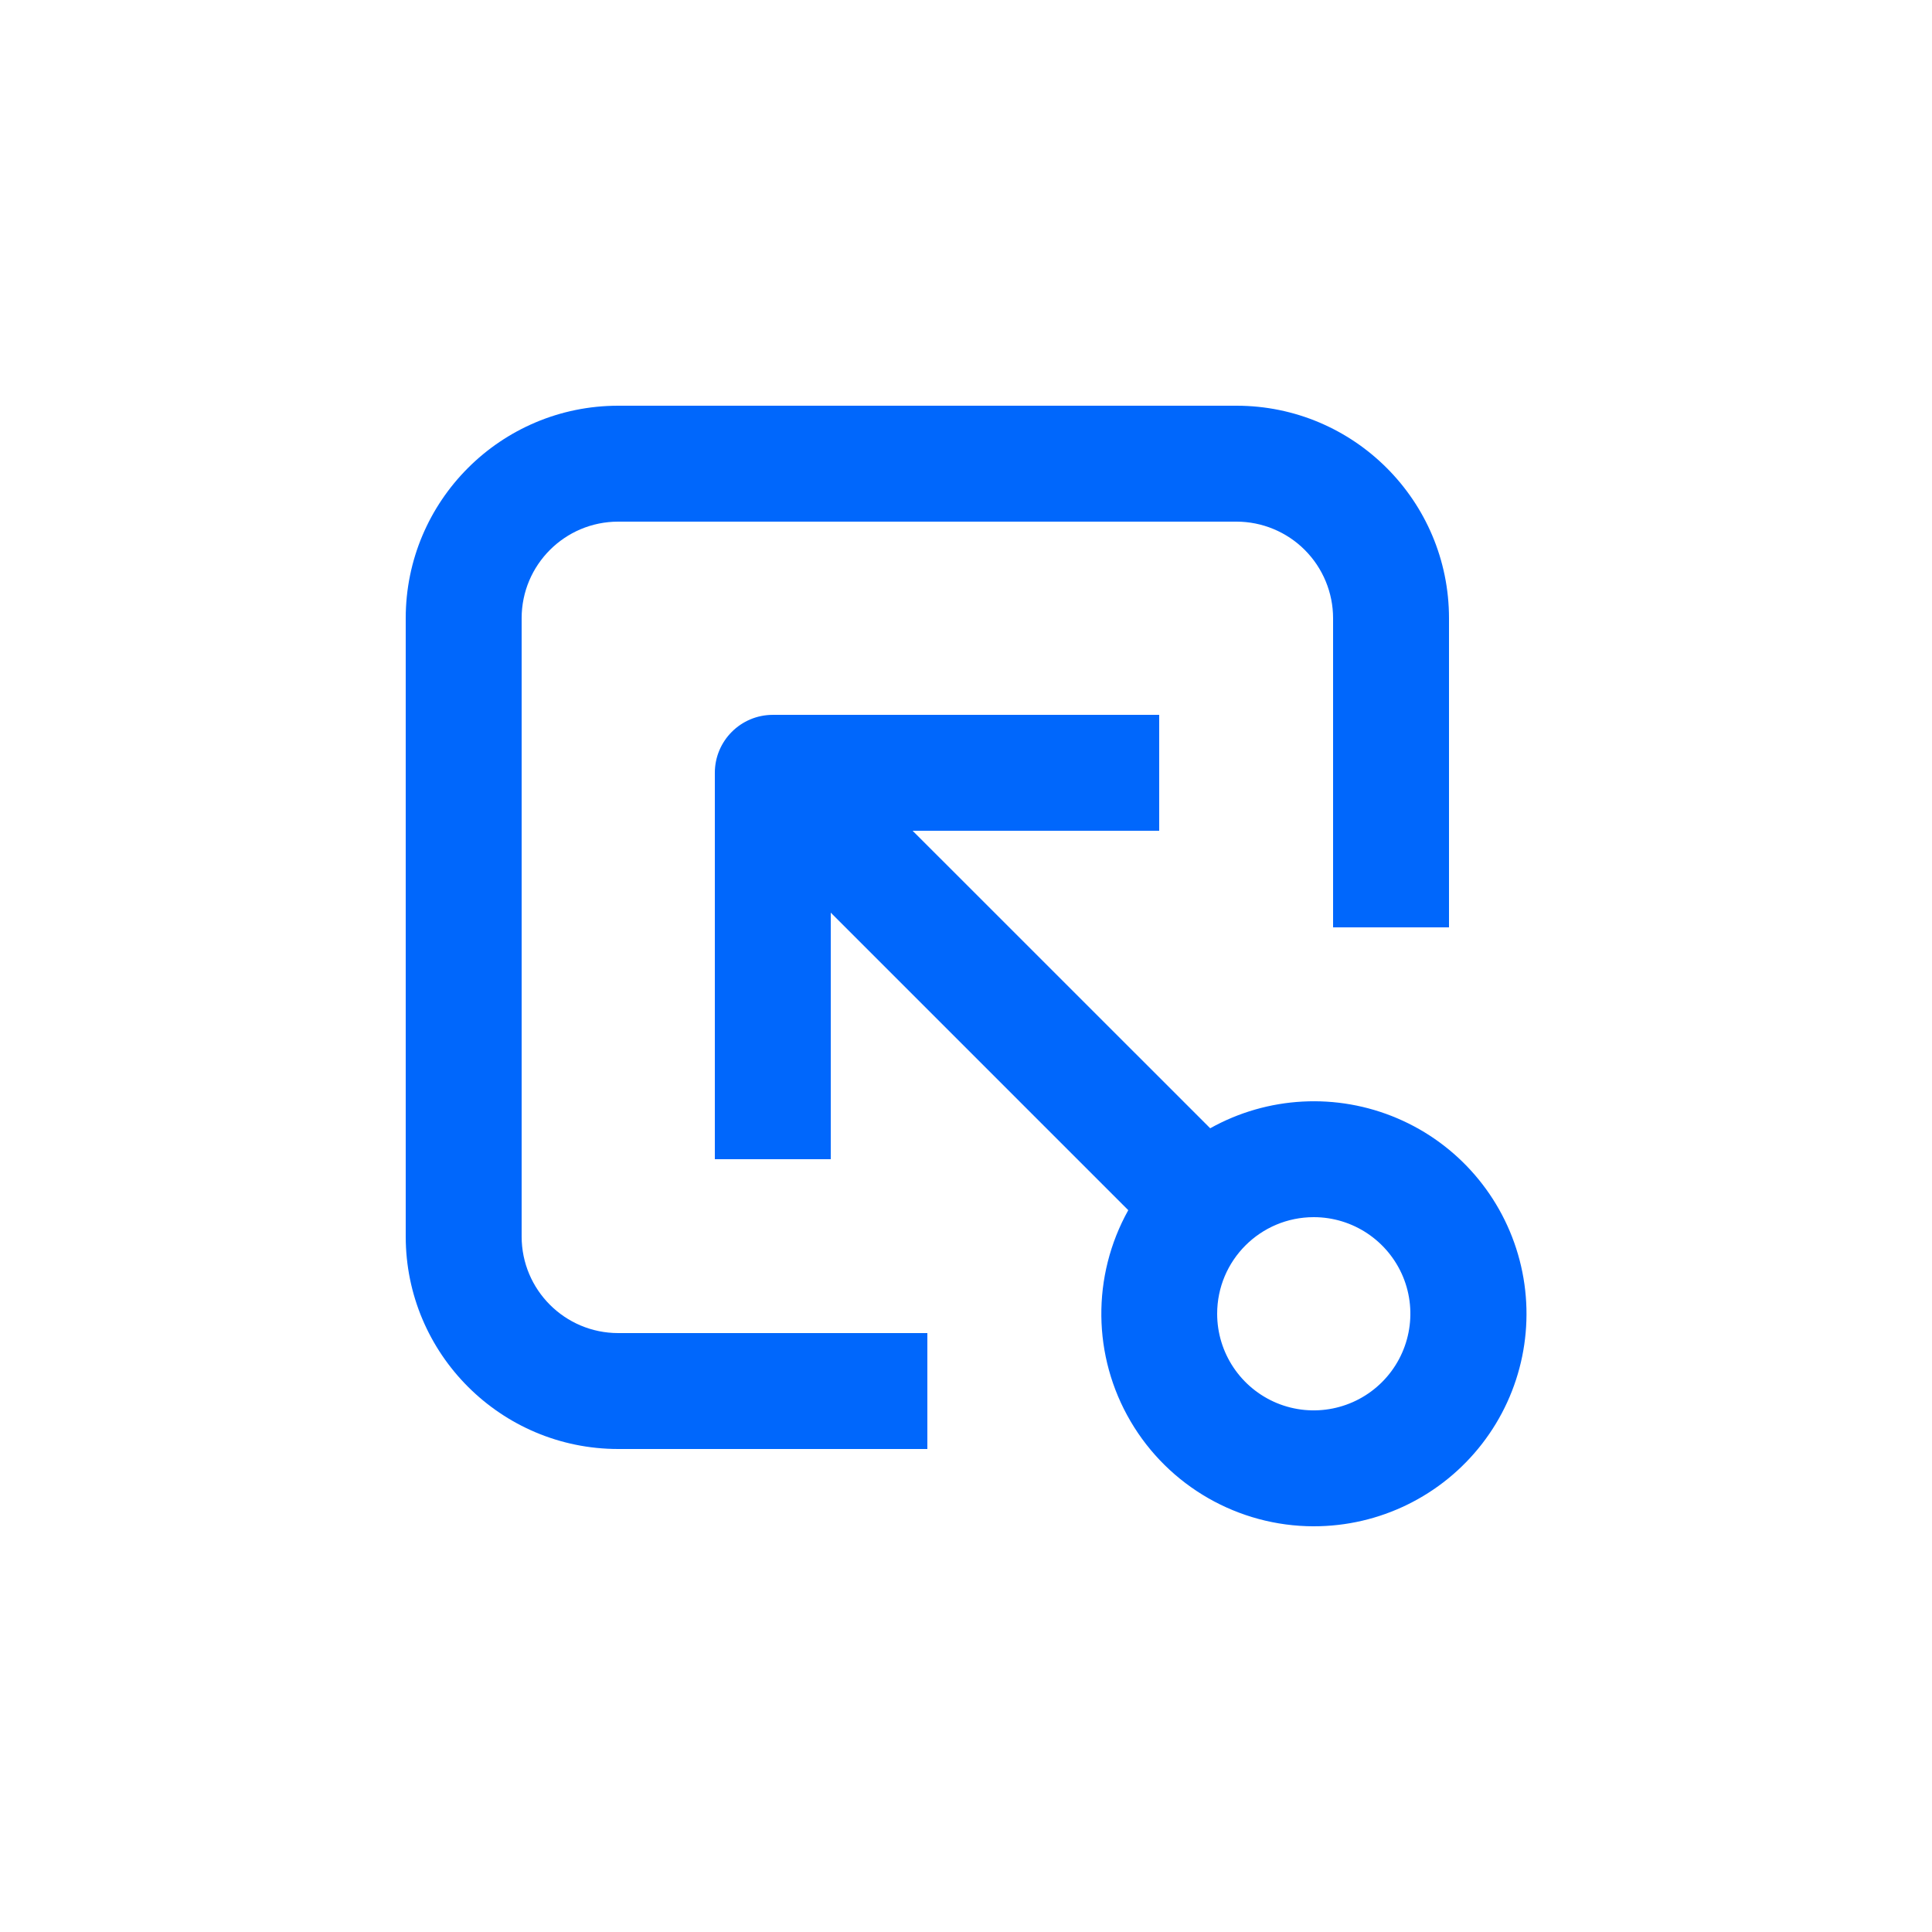
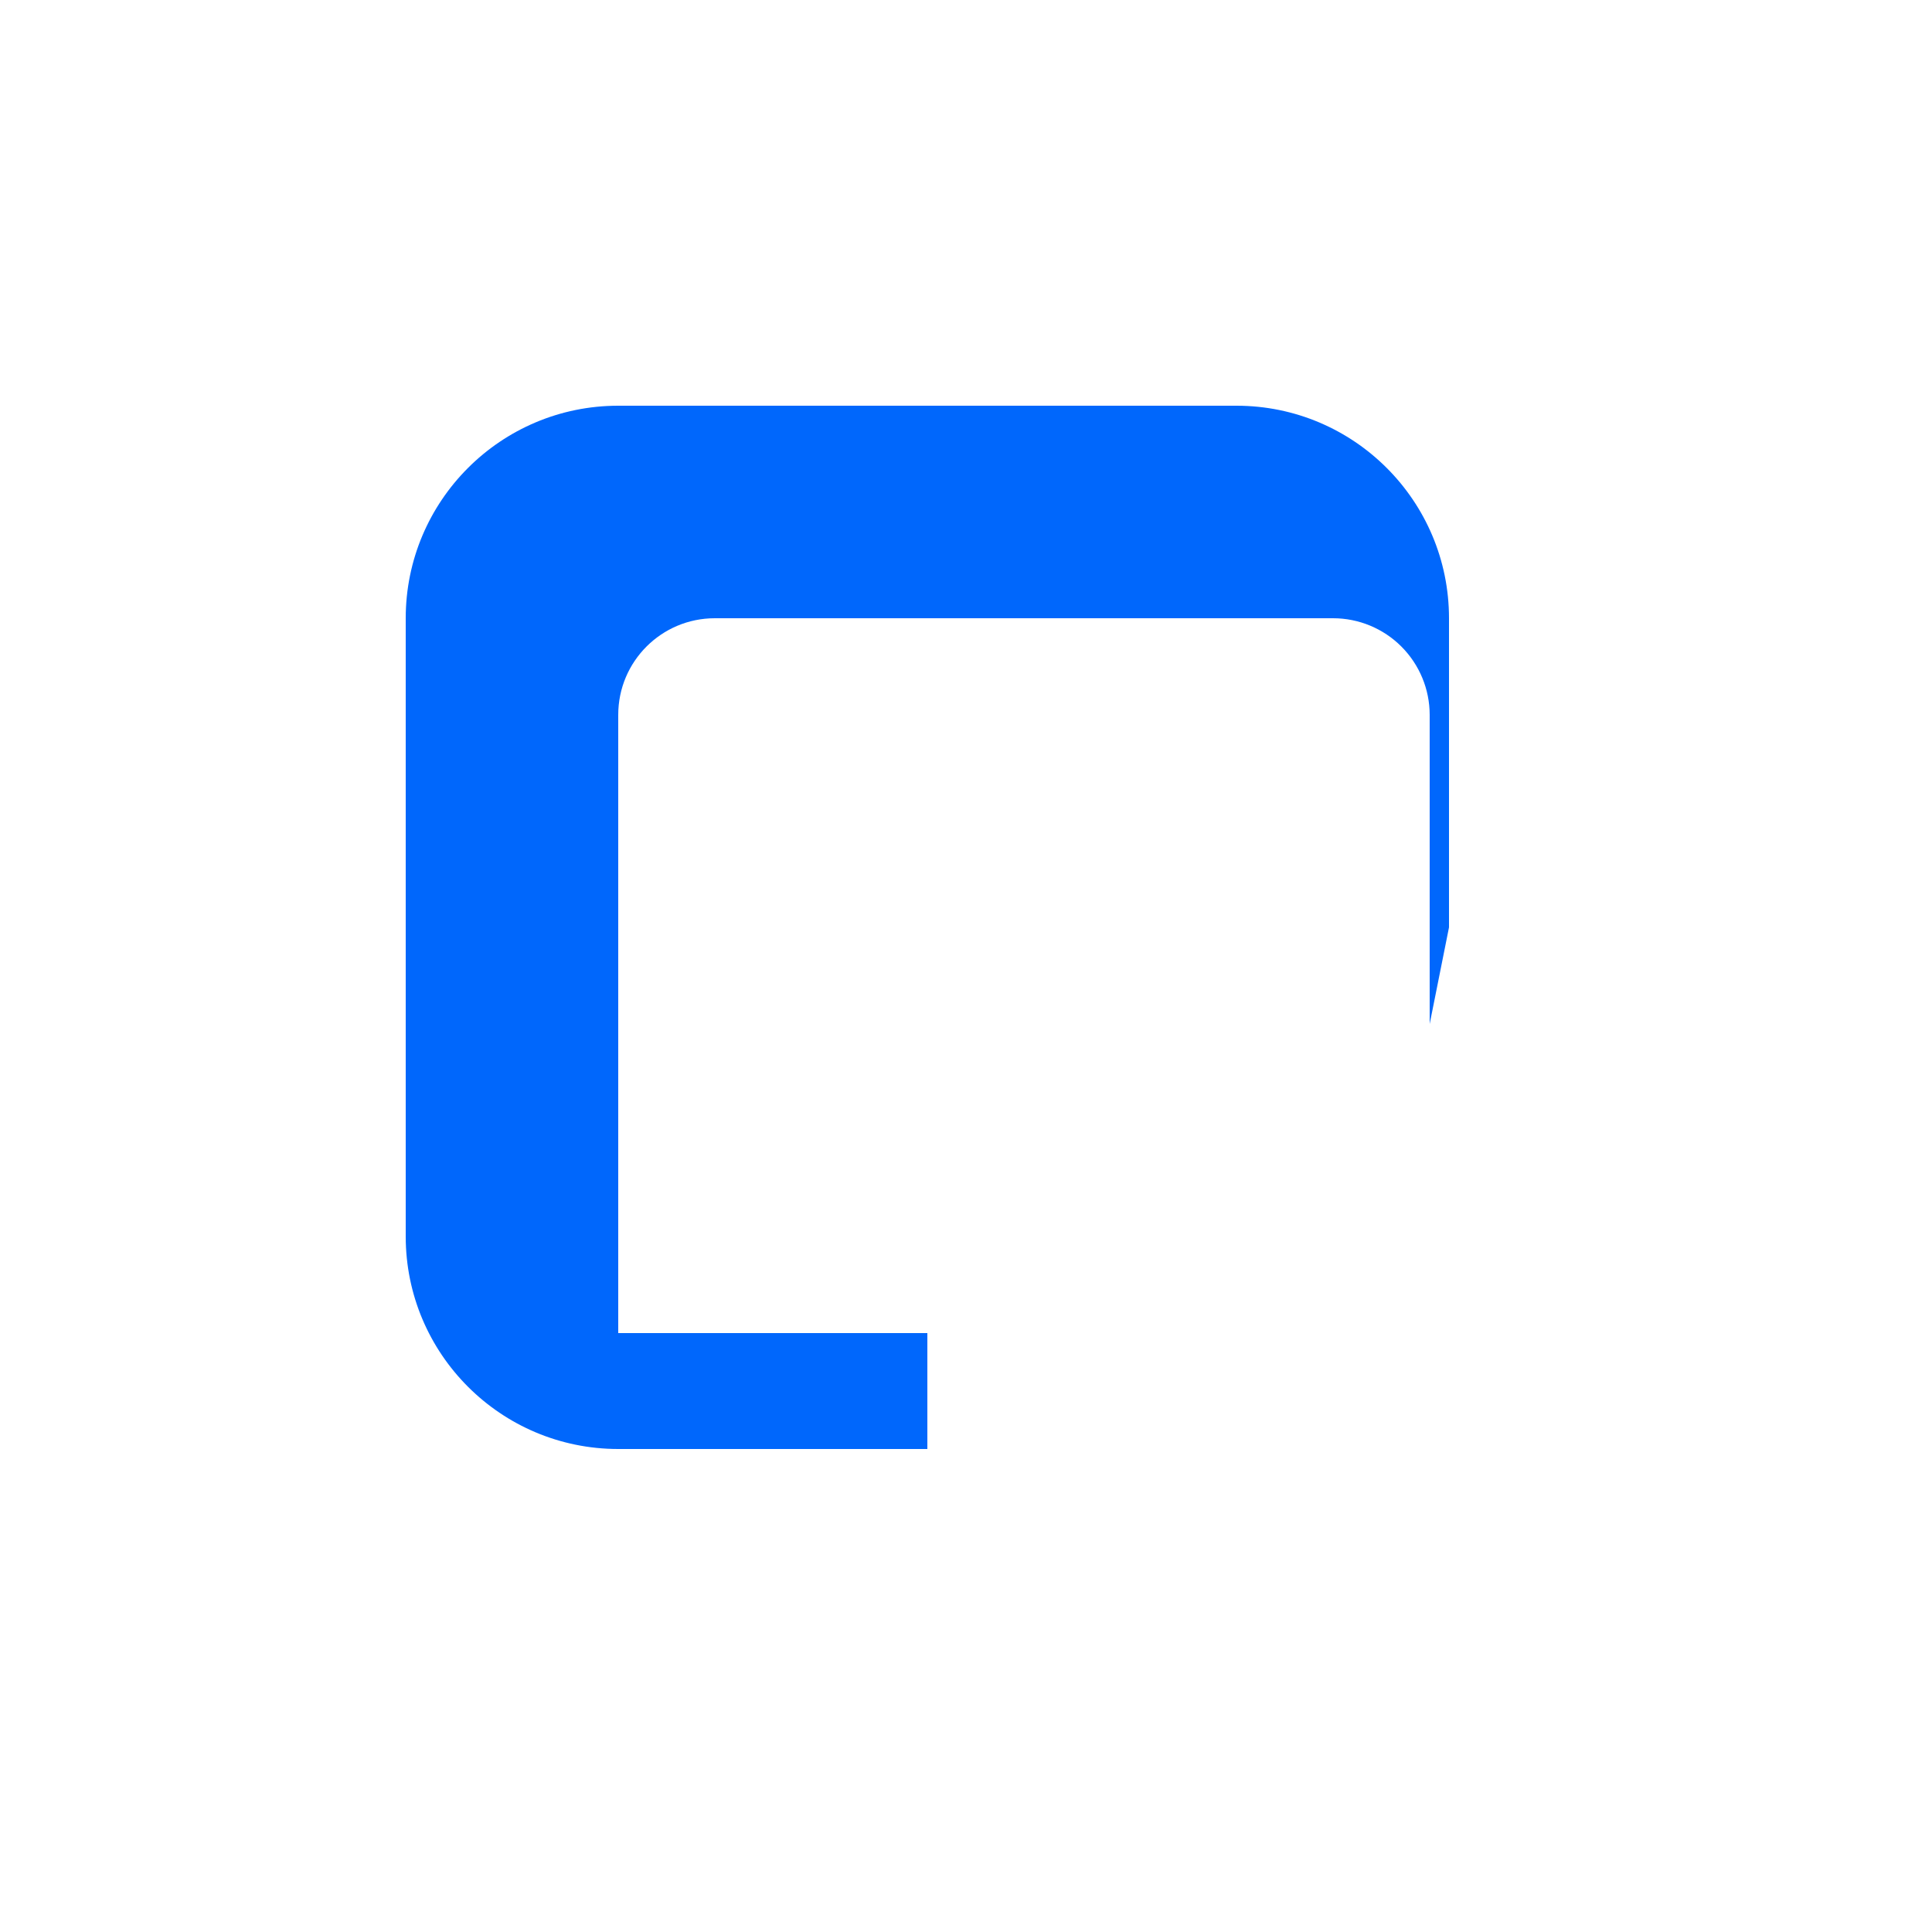
<svg xmlns="http://www.w3.org/2000/svg" fill="#0067FC" width="100pt" height="100pt" version="1.1" viewBox="0 0 100 100">
  <g>
-     <path d="m68 79c3.406 0.004 6.625-1.574 8.711-4.269 2.086-2.691 2.805-6.203 1.945-9.5s-3.195-6.012-6.332-7.348c-3.133-1.336-6.711-1.145-9.684 0.516l-15.402-15.398h12.762v-6h-20c-1.656 0-3 1.344-3 3v20h6v-12.762l15.398 15.398v0.004c-1.898 3.406-1.855 7.562 0.121 10.926 1.973 3.363 5.582 5.43 9.48 5.434zm0-16c2.023 0 3.844 1.219 4.621 3.086 0.773 1.867 0.344 4.019-1.086 5.449-1.43 1.43-3.582 1.859-5.449 1.086-1.867-0.777-3.086-2.598-3.086-4.621 0-2.762 2.238-5 5-5z" />
-     <path d="m75 48v-16c0-6.074-4.926-11-11-11h-32c-6.074 0-11 4.926-11 11v32c0 6.074 4.926 11 11 11h16v-6h-16c-2.762 0-5-2.238-5-5v-32c0-2.762 2.238-5 5-5h32c1.324 0 2.598 0.527 3.535 1.465s1.465 2.211 1.465 3.535v16z" />
+     <path d="m75 48v-16c0-6.074-4.926-11-11-11h-32c-6.074 0-11 4.926-11 11v32c0 6.074 4.926 11 11 11h16v-6h-16v-32c0-2.762 2.238-5 5-5h32c1.324 0 2.598 0.527 3.535 1.465s1.465 2.211 1.465 3.535v16z" />
  </g>
</svg>